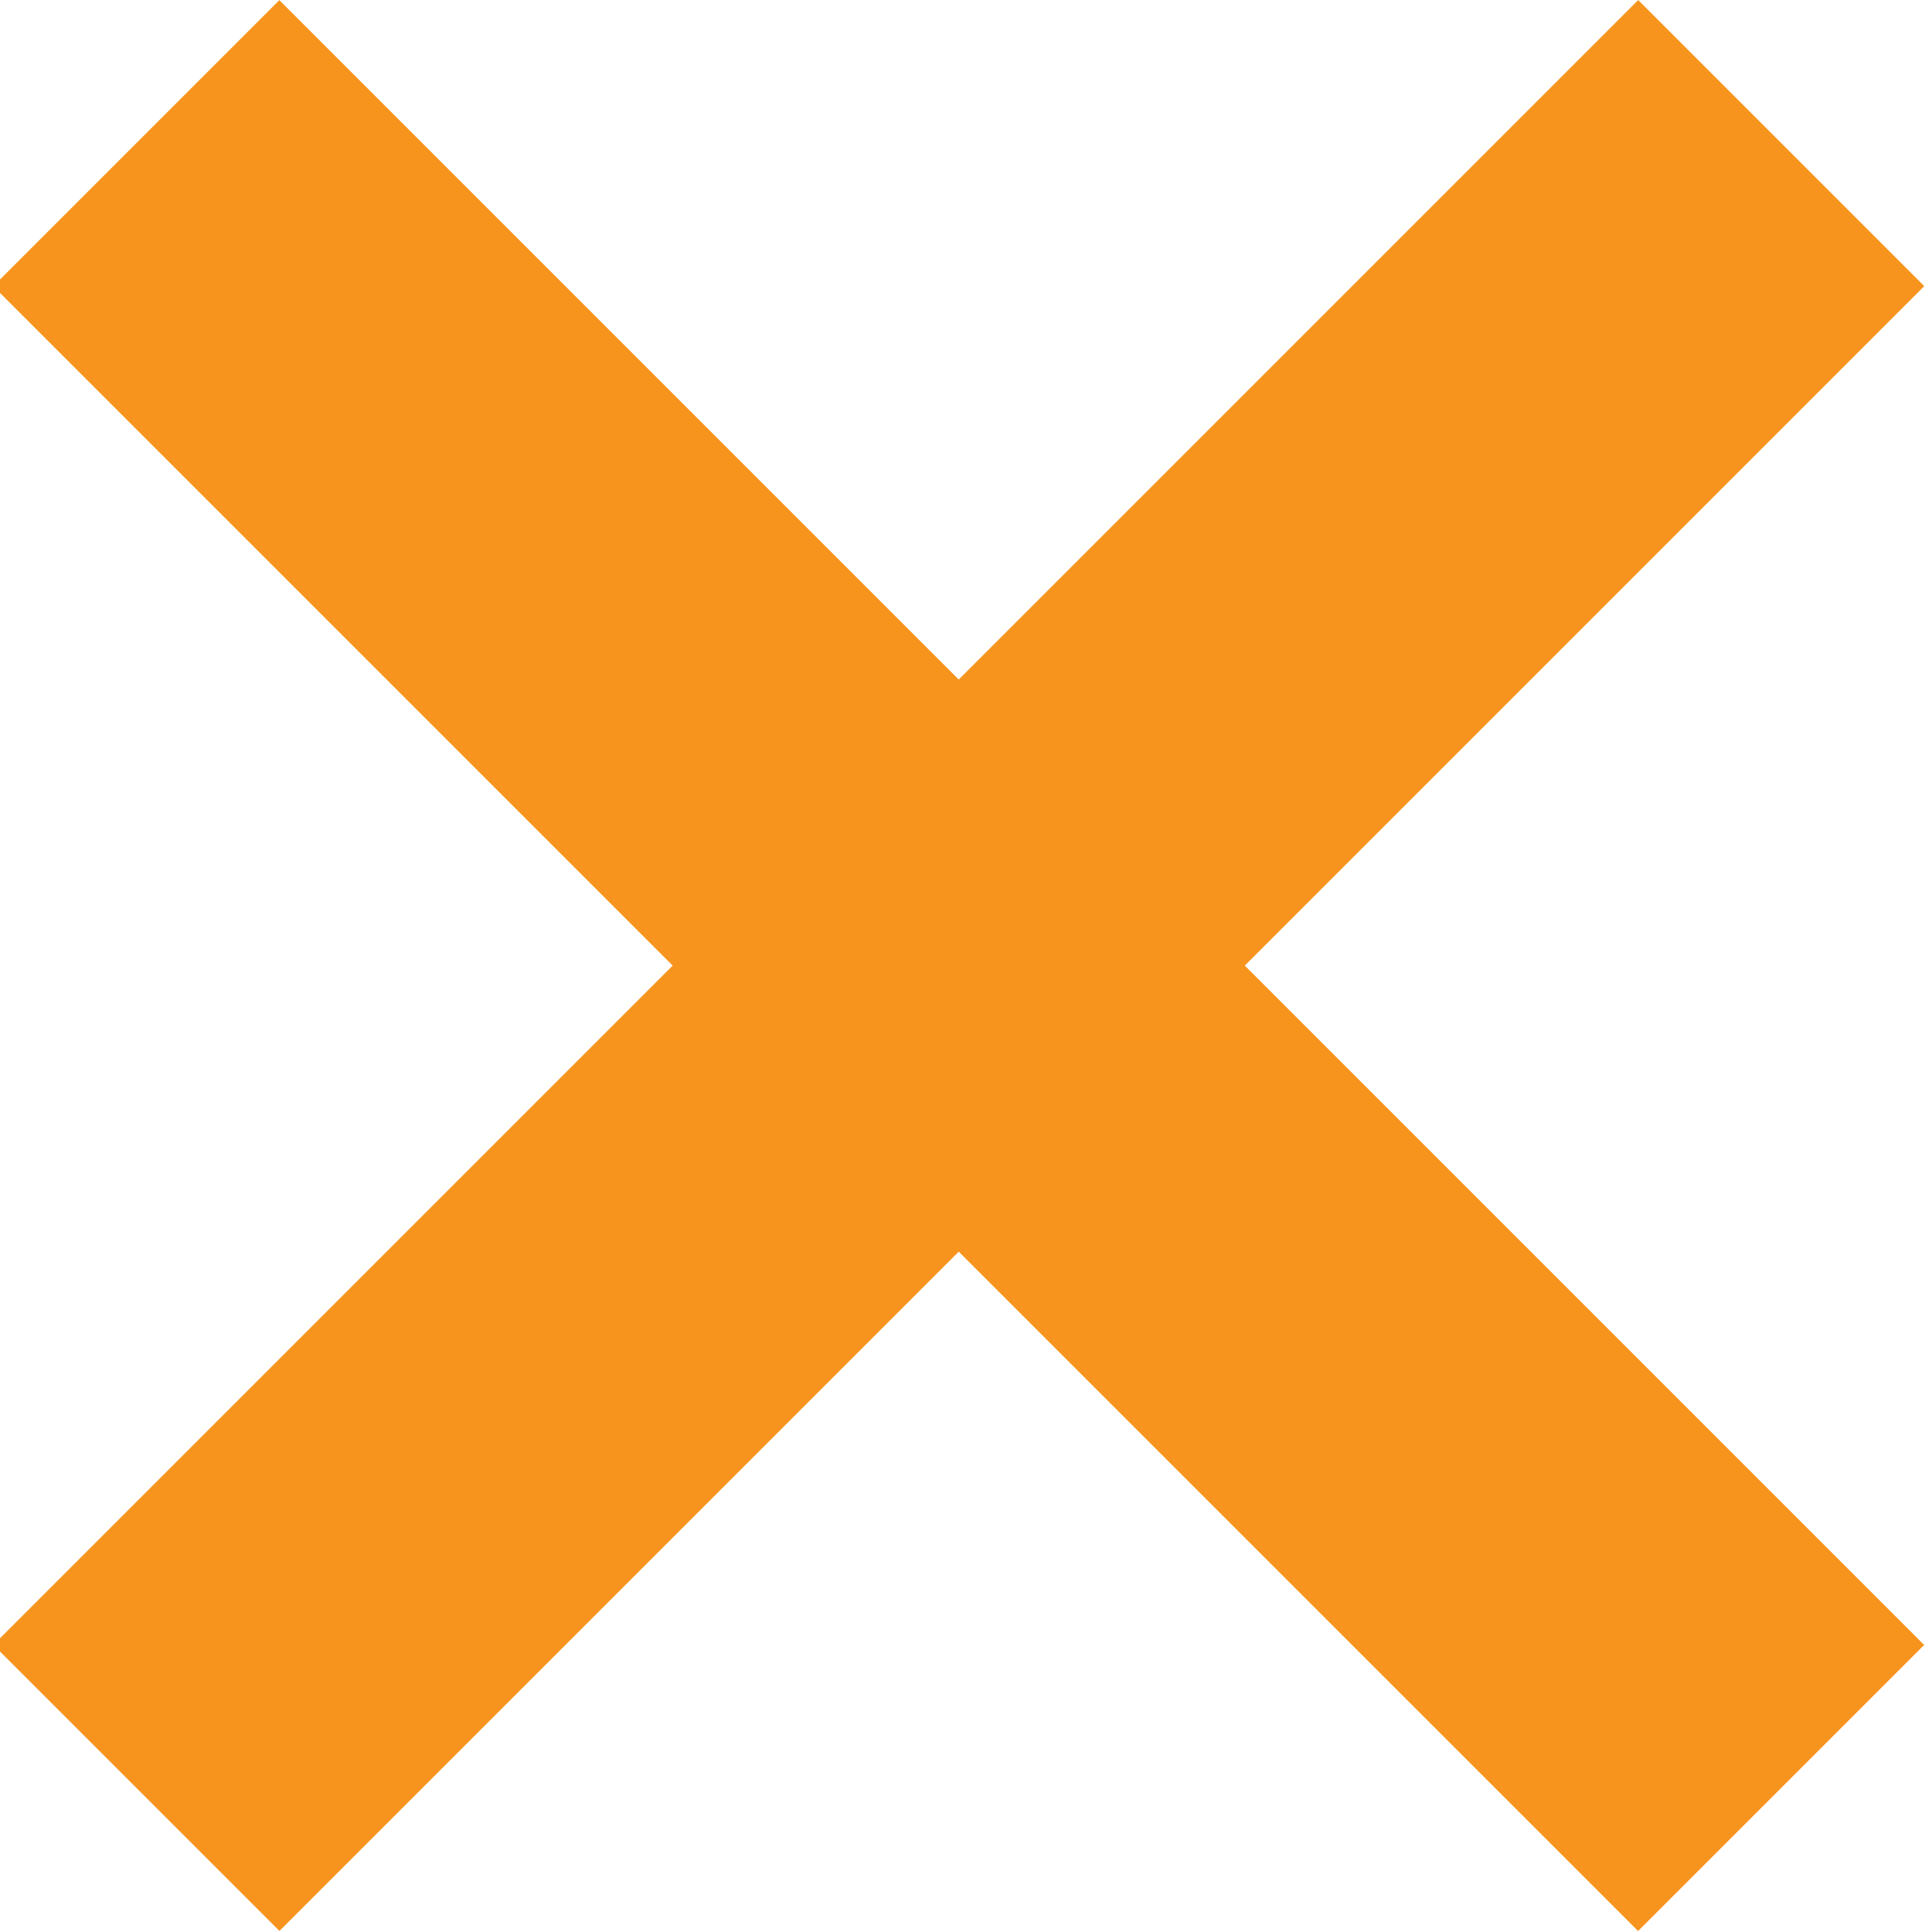
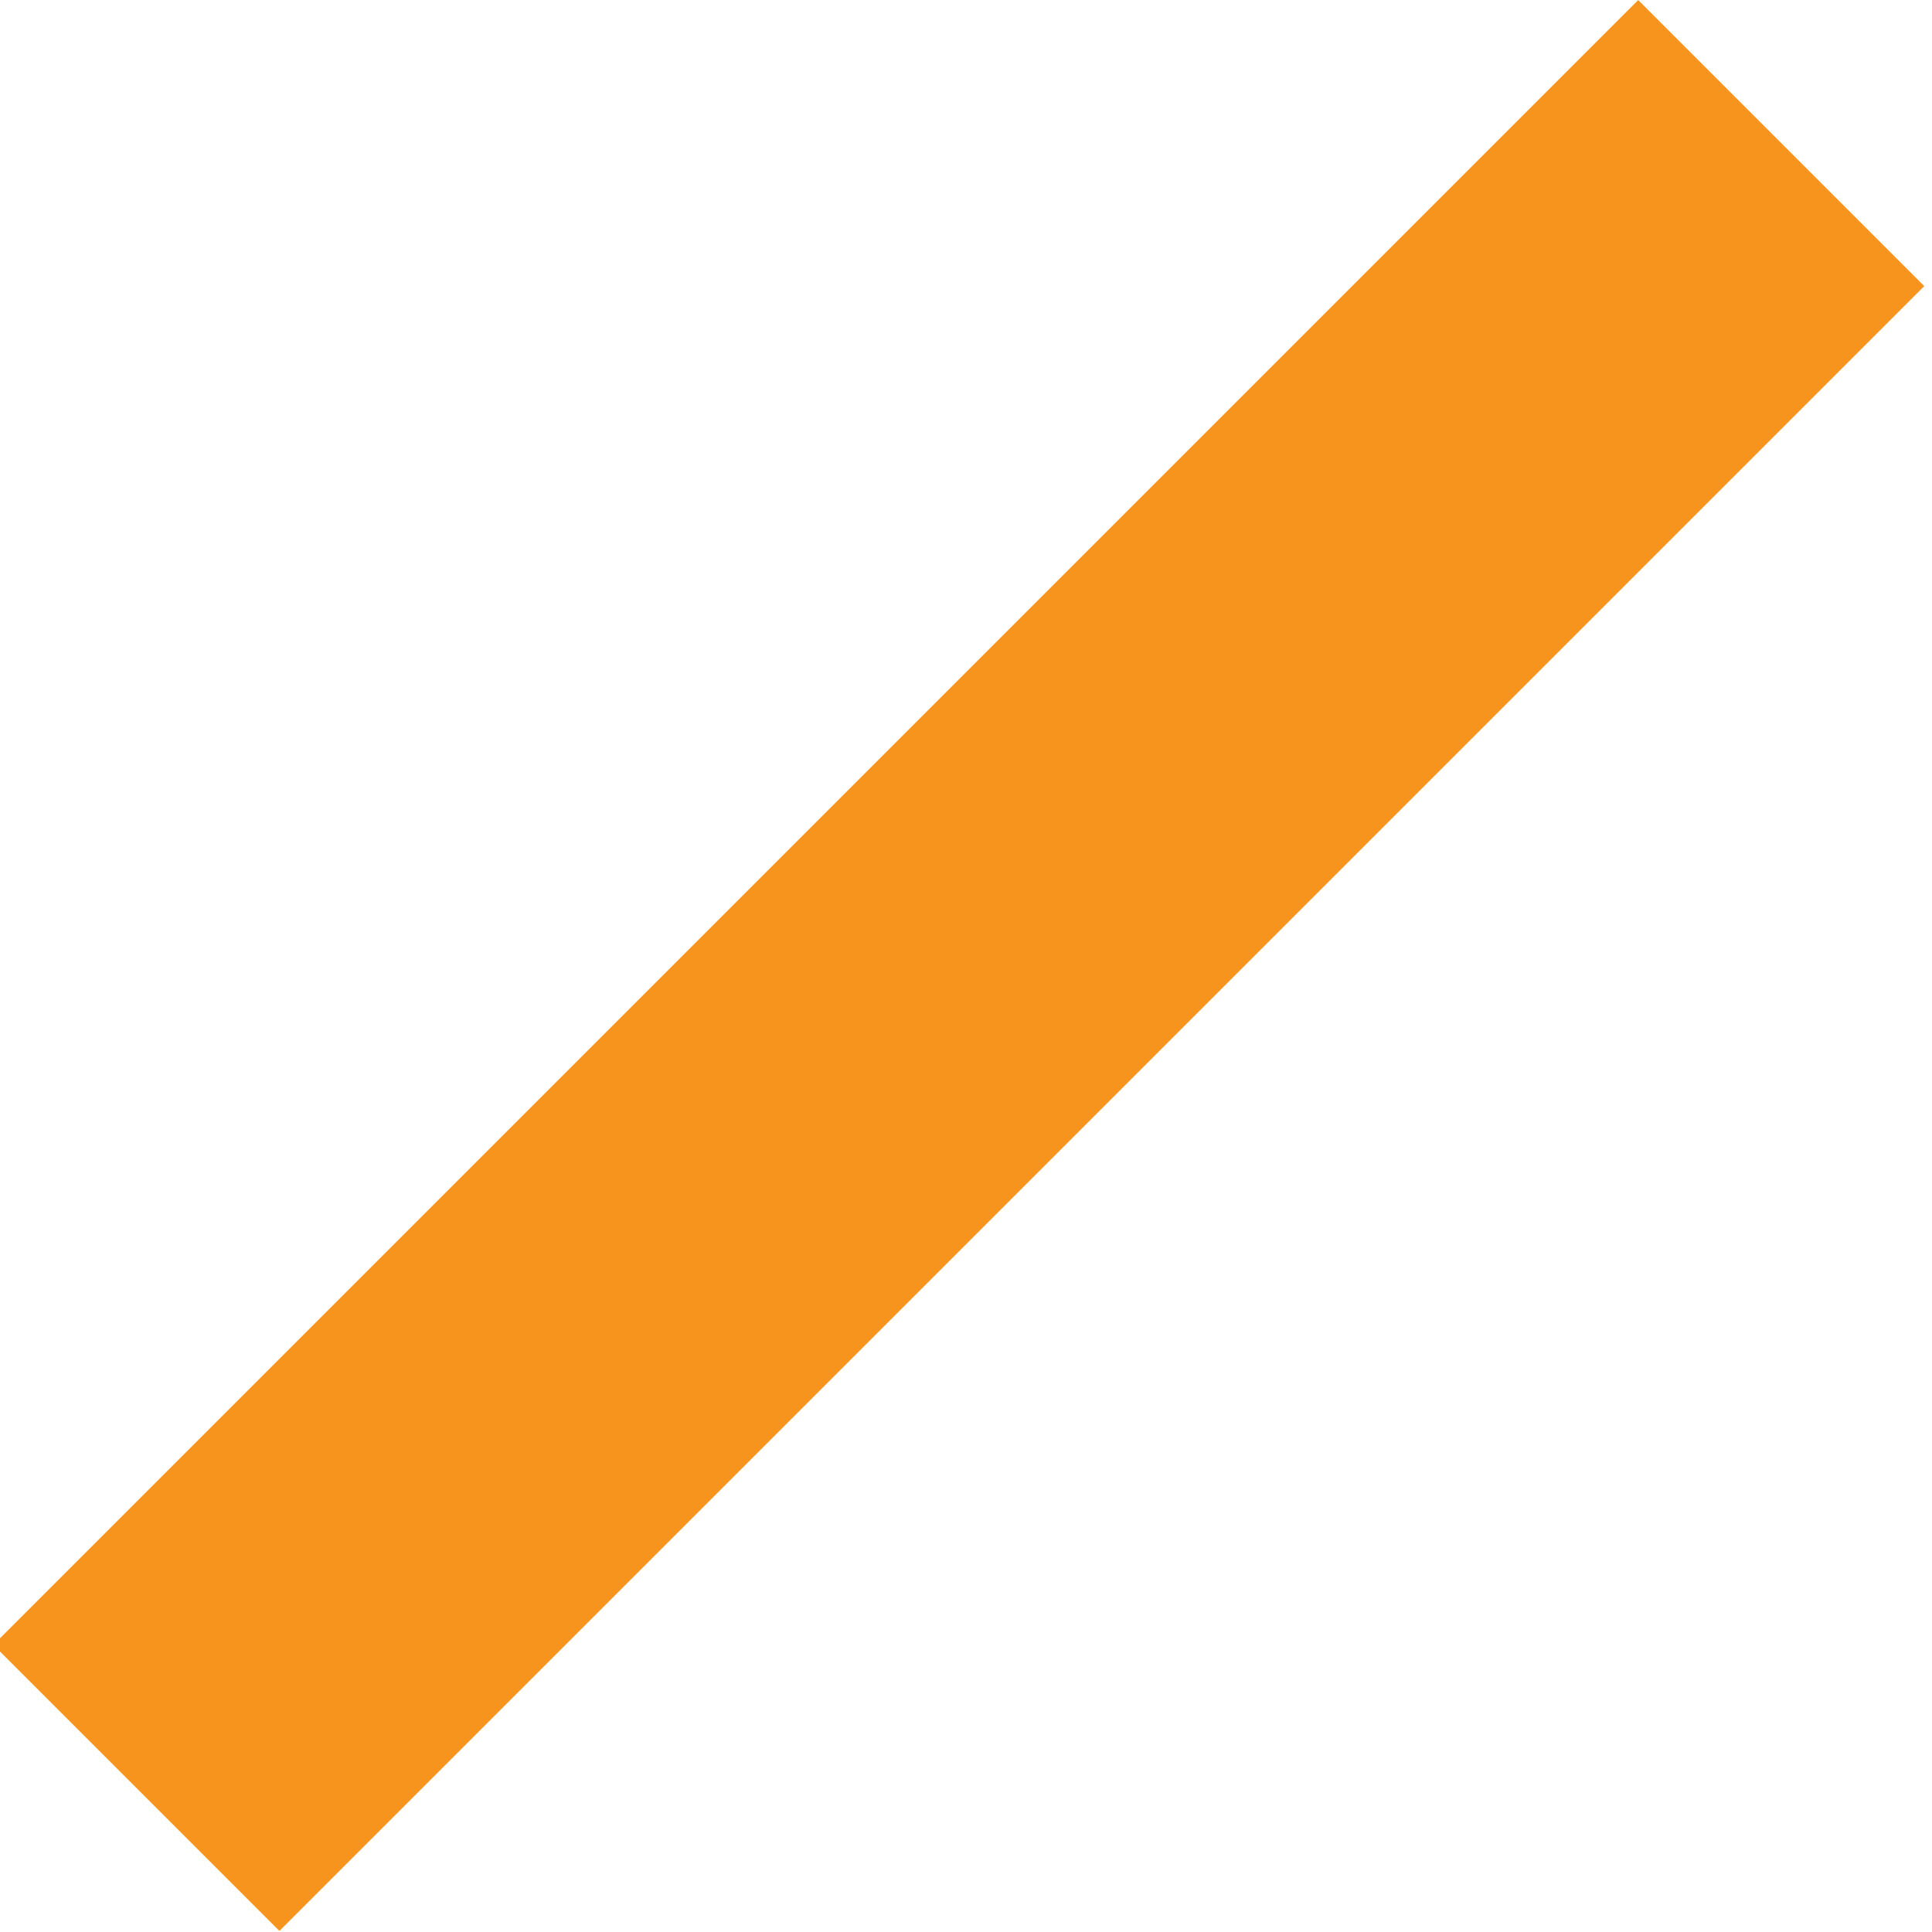
<svg xmlns="http://www.w3.org/2000/svg" version="1.1" id="Laag_1" x="0px" y="0px" viewBox="0 0 19.1 19.1" style="enable-background:new 0 0 19.1 19.1;" xml:space="preserve">
  <style type="text/css">
	.st0{fill-rule:evenodd;clip-rule:evenodd;fill:#F7941E;}
</style>
  <g>
-     <rect x="7.5" y="-2" transform="matrix(0.707 -0.707 0.707 0.707 -3.955 9.546)" class="st0" width="4" height="23" />
    <rect x="-2" y="7.5" transform="matrix(0.707 -0.707 0.707 0.707 -3.954 9.545)" class="st0" width="23" height="4" />
  </g>
</svg>